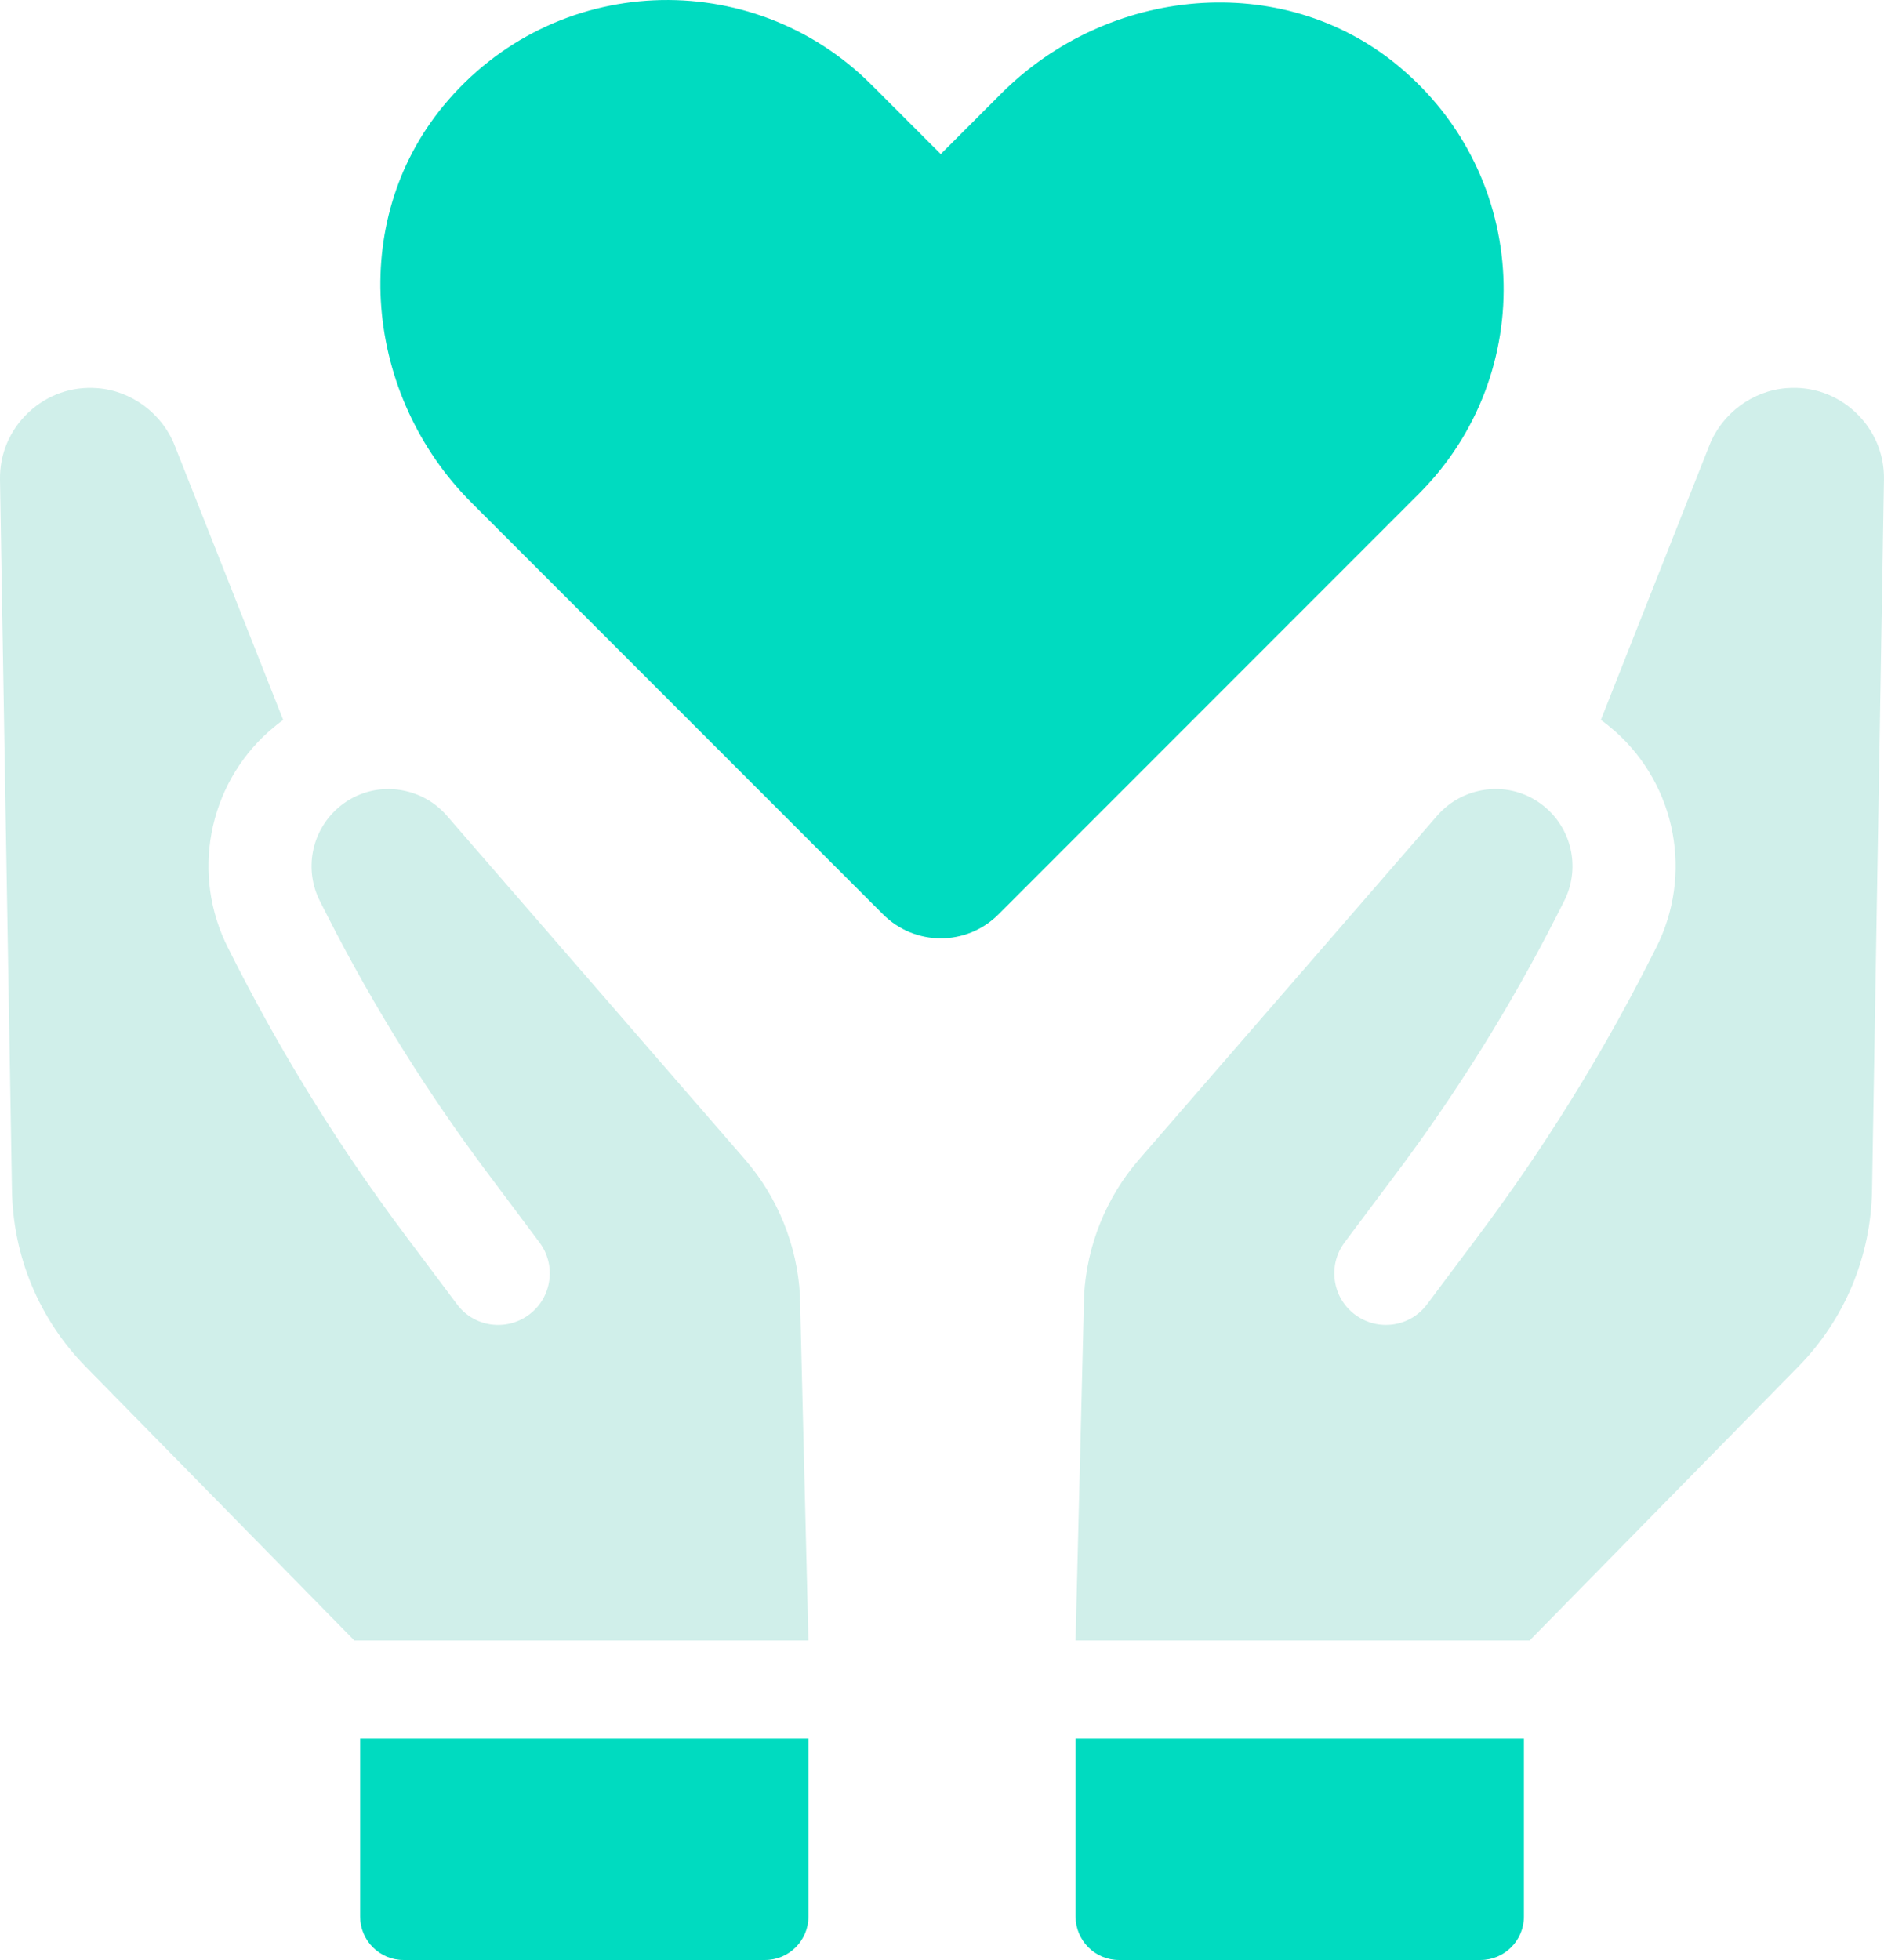
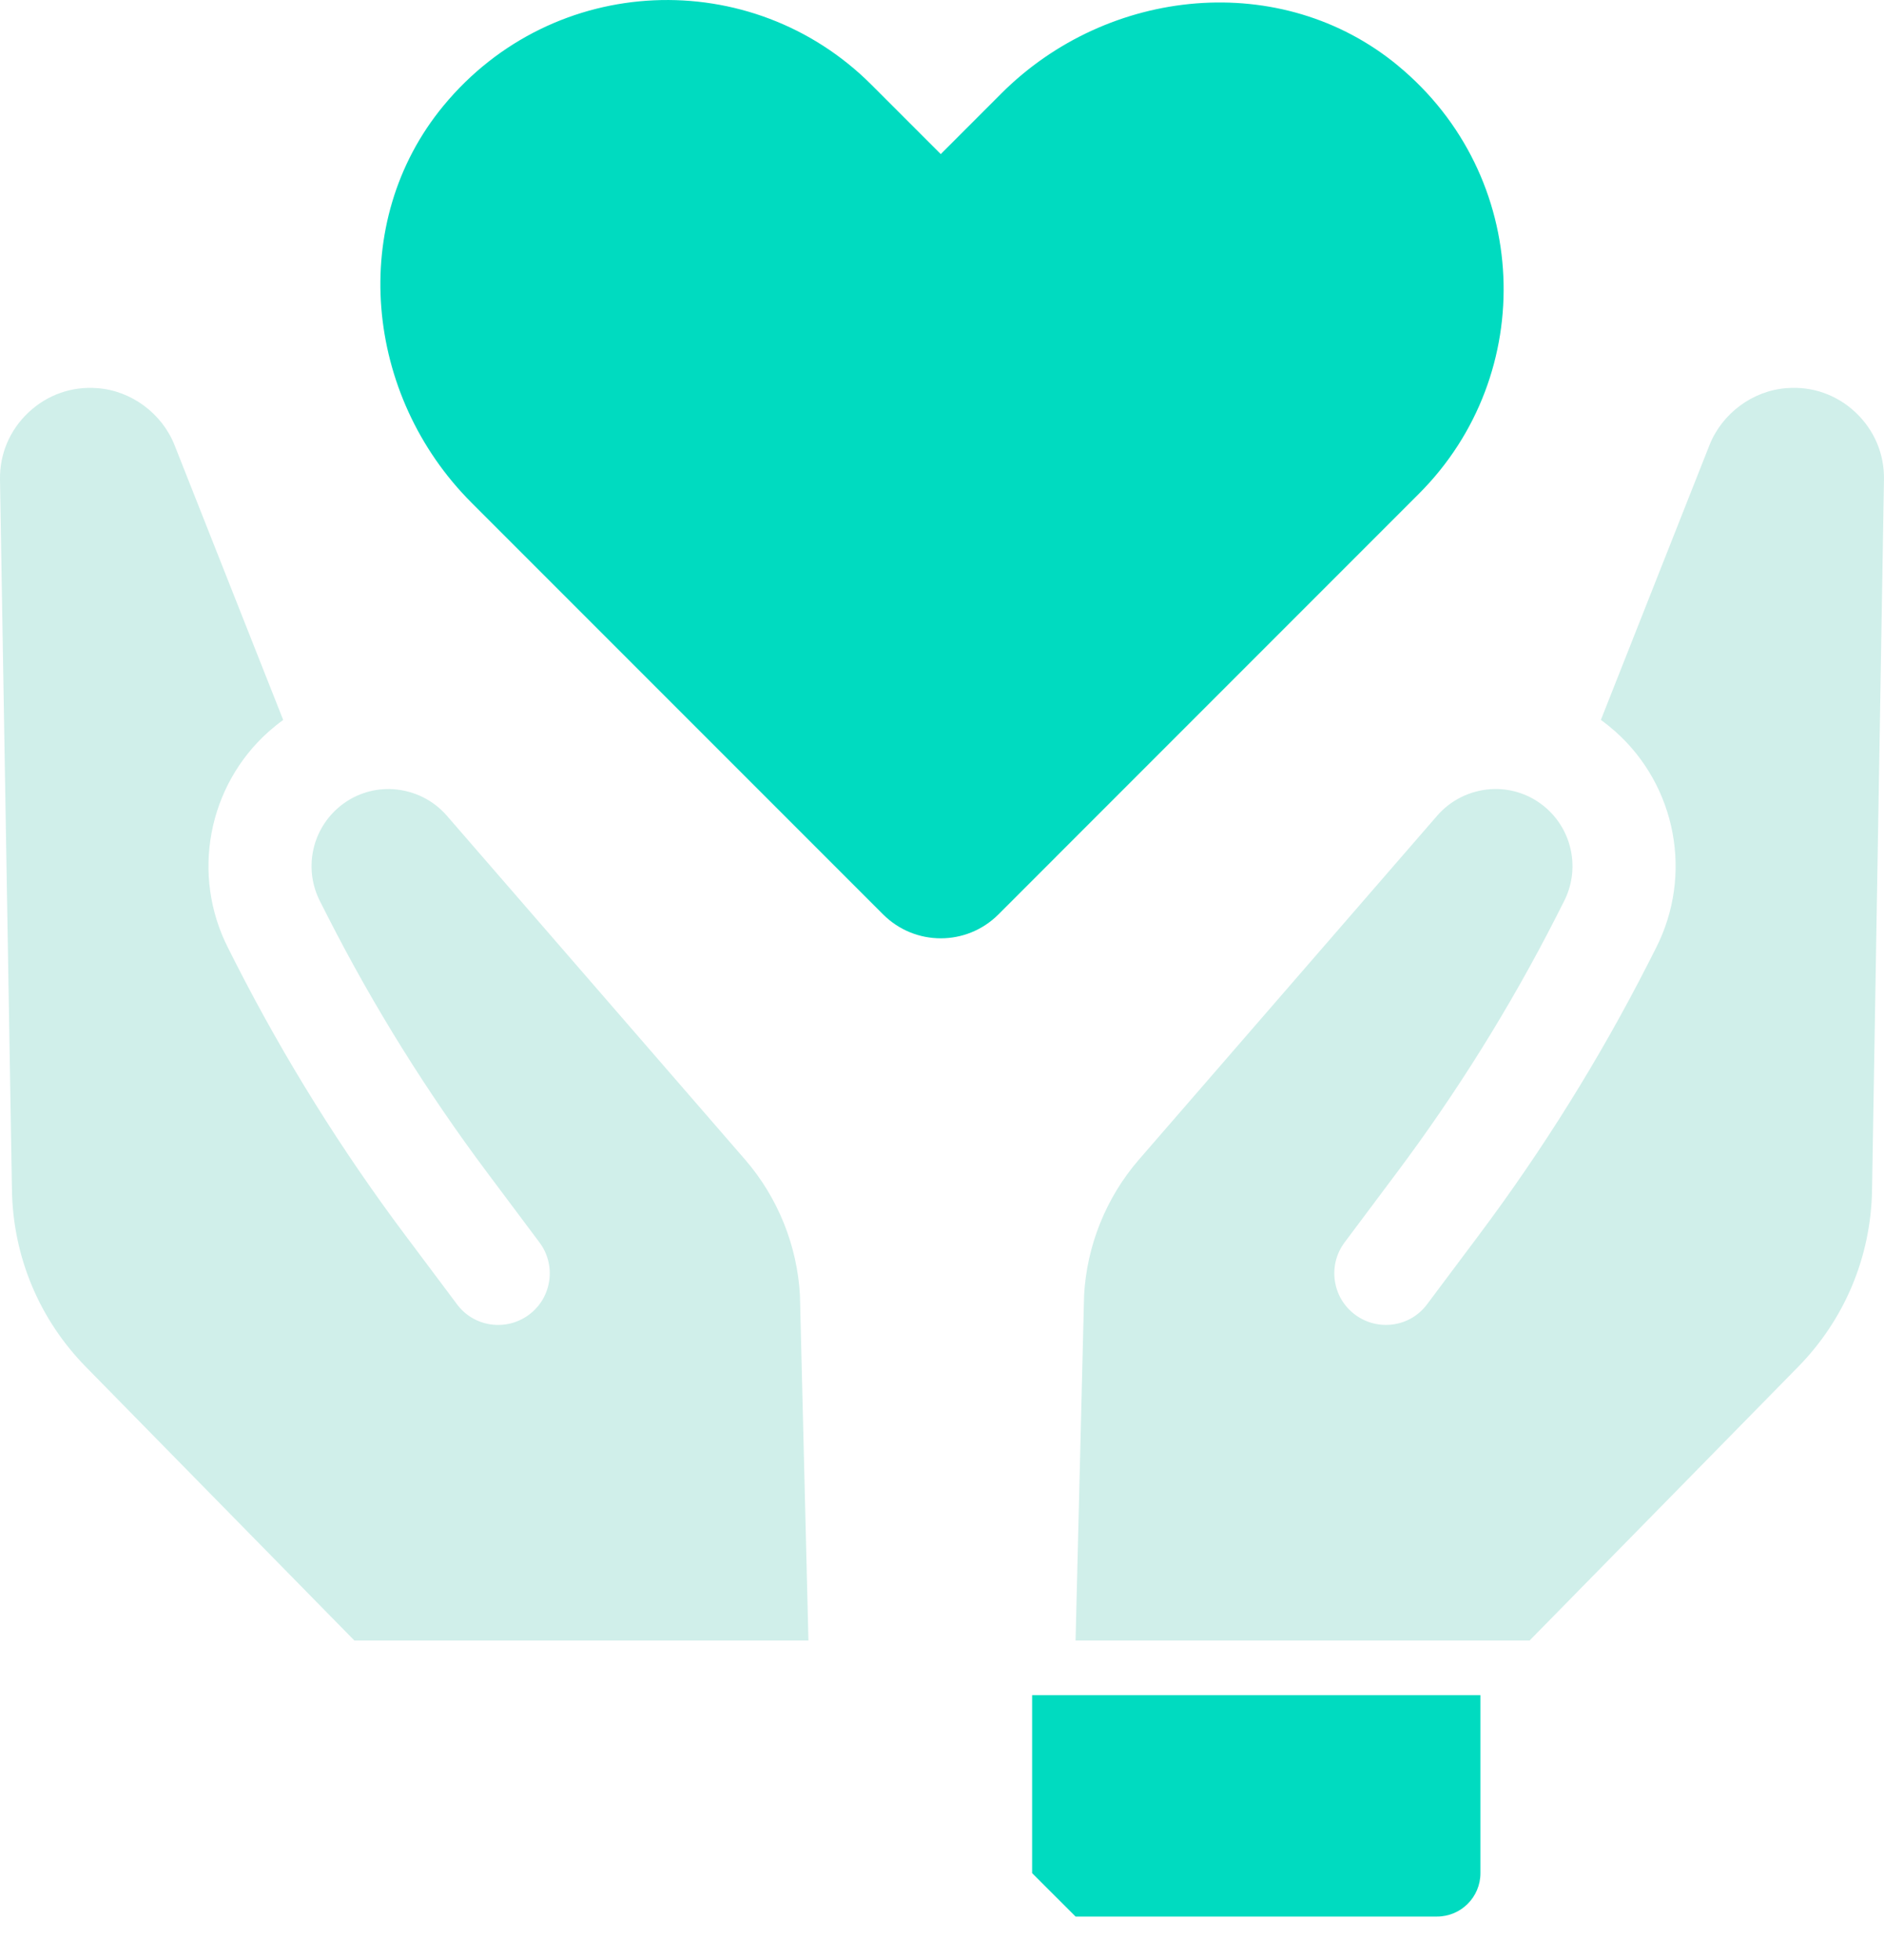
<svg xmlns="http://www.w3.org/2000/svg" id="_レイヤー_2" data-name="レイヤー 2" viewBox="0 0 549.84 571.83">
  <defs>
    <style>
      .cls-1 {
        fill: #00dbc0;
      }

      .cls-2 {
        fill: #d0efea;
      }
    </style>
  </defs>
  <g id="_饑1" data-name="ﾑ饑1">
    <g>
      <g>
        <path class="cls-2" d="m217.46,338.33l-87.06-100.36c-3.95-4.53-9.44-7.26-15.57-7.72-6.03-.39-11.85,1.61-16.37,5.64-7.63,6.81-9.73,17.91-5.08,27.04l2.44,4.79c13.25,25.98,28.88,51.05,46.46,74.51l15.16,20.25c2.41,3.22,3.42,7.18,2.85,11.16-.57,3.98-2.65,7.5-5.88,9.91-3.23,2.41-7.2,3.41-11.17,2.85-3.96-.56-7.49-2.66-9.88-5.89l-15.17-20.24c-18.58-24.79-35.12-51.33-49.18-78.87l-2.43-4.8c-10.86-21.31-5.98-47.29,11.87-63.19,1.38-1.21,2.78-2.34,4.2-3.36l-31.72-80.21c-3.66-9.23-12.61-15.86-22.48-16.59-7.48-.6-14.65,1.92-20.14,7.08C2.83,125.49-.13,132.46,0,139.97l3.49,207.27c.32,19.44,8.02,37.78,21.63,51.61l78.31,79.78h132.51l-2.48-100.74c-.8-14.52-6.47-28.57-16-39.56Z" />
-         <path class="cls-1" d="m105.1,559.16c0,7,5.68,12.67,12.69,12.67h105.46c7.01,0,12.69-5.67,12.69-12.67v-51.93H105.1v51.93Z" />
        <path class="cls-2" d="m541.54,120.32c-5.49-5.16-12.65-7.68-20.13-7.08-9.88.73-18.82,7.36-22.49,16.59l-31.71,80.21c1.42,1.01,2.82,2.15,4.2,3.36,17.86,15.9,22.74,41.88,11.88,63.19l-2.44,4.8c-14.06,27.54-30.6,54.08-49.18,78.87l-15.16,20.24c-2.39,3.23-5.92,5.33-9.88,5.89-3.98.57-7.95-.44-11.18-2.85-3.23-2.41-5.31-5.93-5.88-9.91-.57-3.98.44-7.94,2.85-11.16l15.16-20.25c17.59-23.46,33.21-48.53,46.46-74.51l2.43-4.79c4.65-9.13,2.55-20.23-5.08-27.04-4.51-4.02-10.34-6.03-16.37-5.64-6.13.46-11.62,3.2-15.57,7.72l-87.06,100.36c-9.53,10.98-15.21,25.04-16,39.56l-2.49,100.74h132.51l78.31-79.78c13.61-13.83,21.3-32.16,21.63-51.61l3.48-207.27c.14-7.51-2.82-14.48-8.3-19.65Z" />
-         <path class="cls-1" d="m313.91,559.16c0,7,5.68,12.67,12.69,12.67h105.46c7.01,0,12.69-5.67,12.69-12.67v-51.93h-130.84v51.93Z" />
+         <path class="cls-1" d="m313.91,559.16h105.46c7.01,0,12.69-5.67,12.69-12.67v-51.93h-130.84v51.93Z" />
      </g>
      <path class="cls-1" d="m407.98,19.14c-33.98-28.07-84.59-23.02-115.75,8.14l-17.67,17.68-20.24-20.24c-34.89-34.89-92.72-32.84-124.91,6.15-28.05,33.98-23,84.59,8.16,115.75l120.17,120.17c9.29,9.29,24.35,9.29,33.64,0l122.74-122.75c34.88-34.87,32.84-92.7-6.14-124.89Z" />
    </g>
  </g>
</svg>